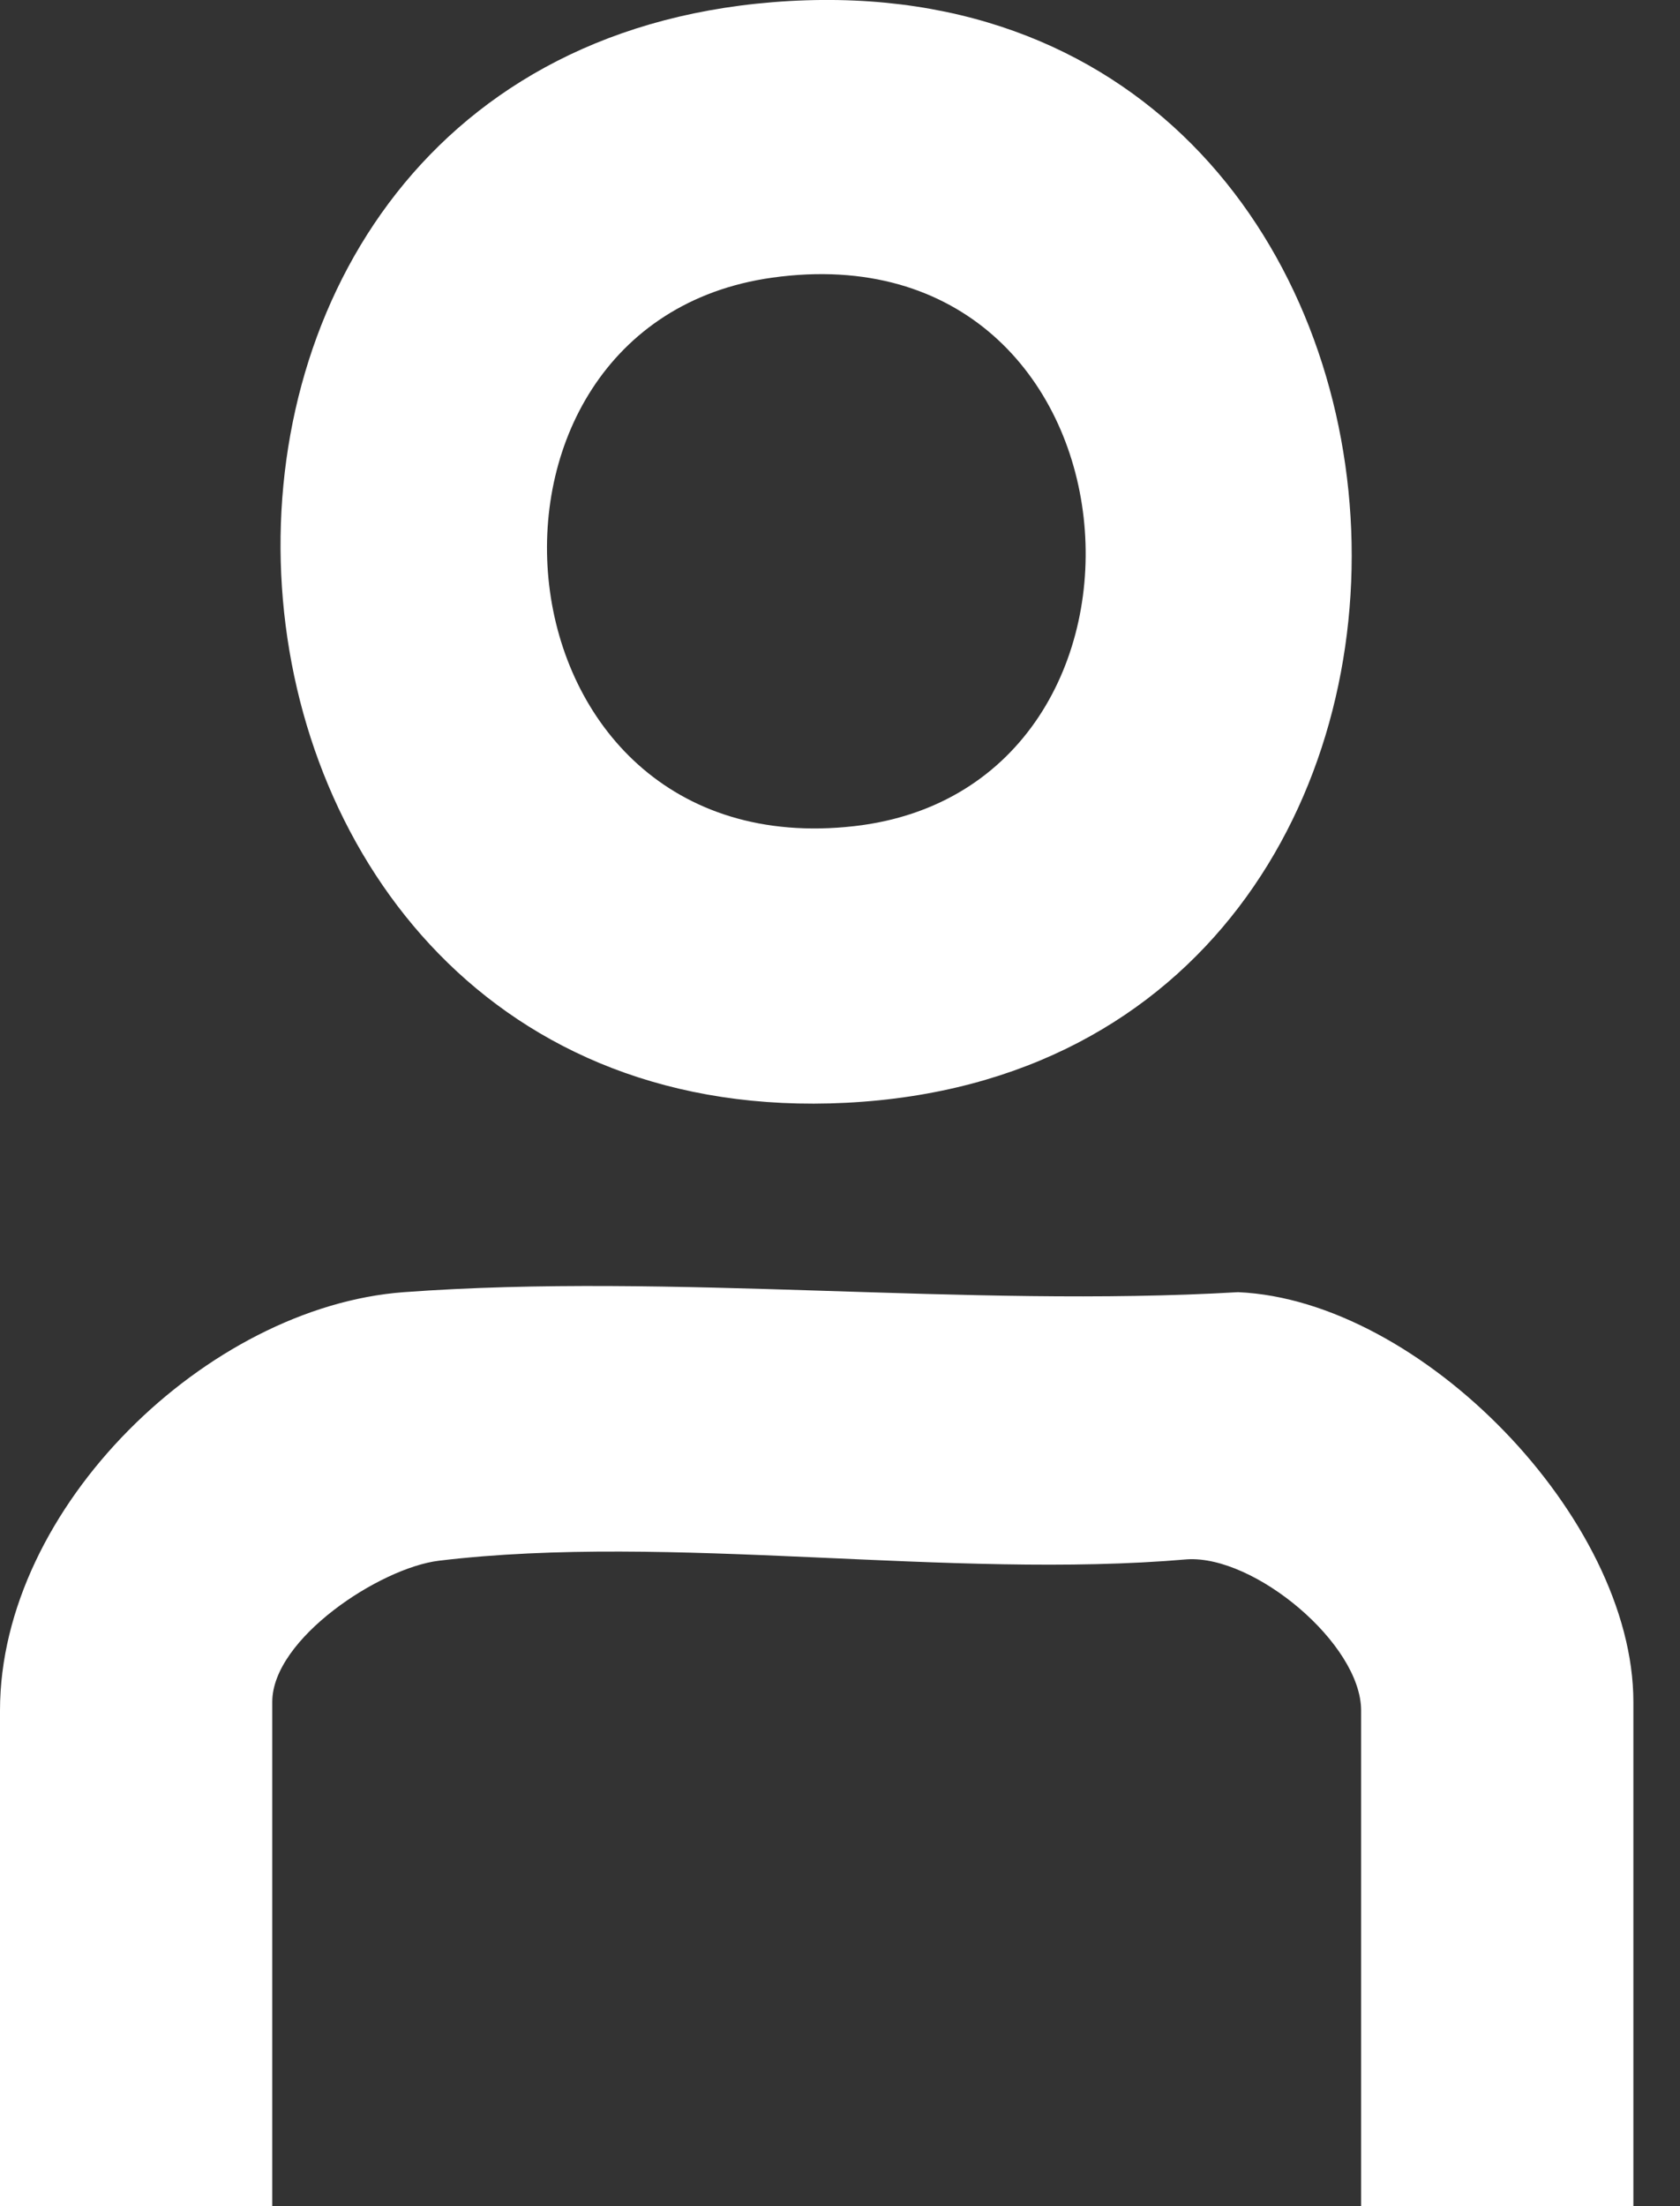
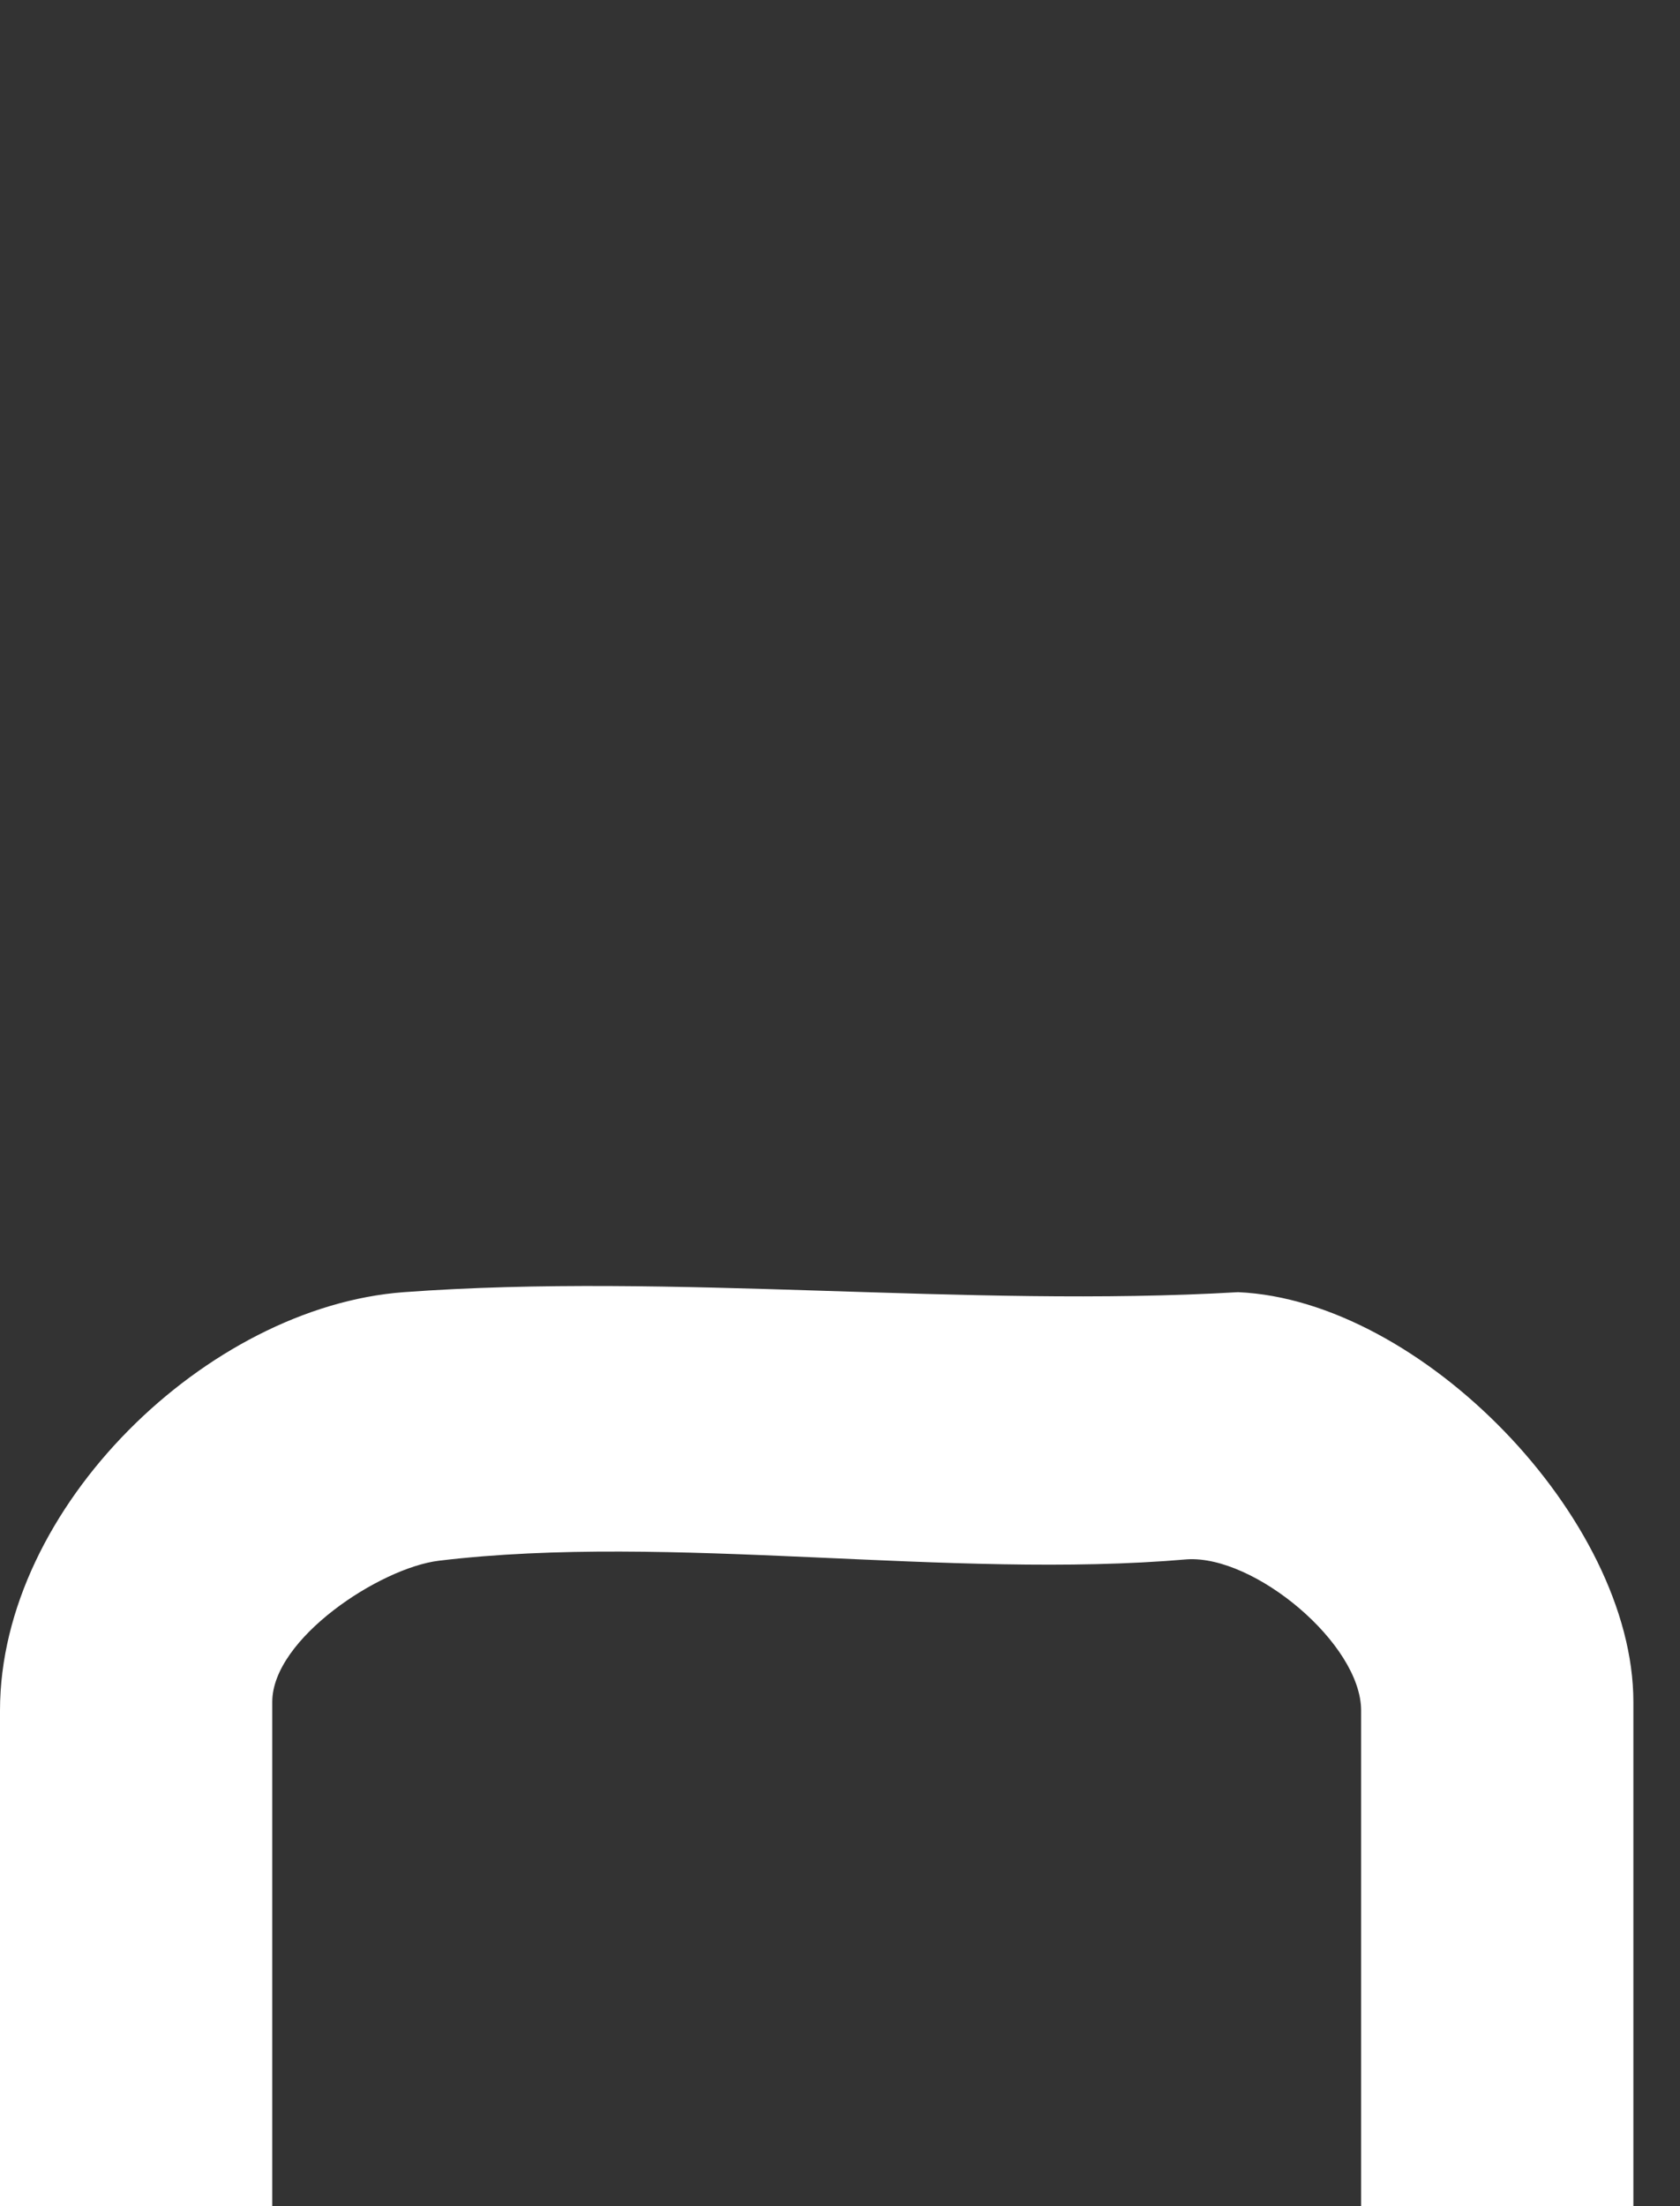
<svg xmlns="http://www.w3.org/2000/svg" width="16" height="21" viewBox="0 0 16 21" fill="none">
  <rect x="0" y="0" width="16" height="21" fill="#333333" stroke="none" />
  <g clip-path="url(#clip0_694_1446)">
    <path d="M15.556 21H12.963V16.282C12.963 15.647 11.946 14.802 11.305 14.843C9.05 15.038 6.388 14.59 4.181 14.856C3.621 14.923 2.593 15.598 2.593 16.2V21H0V16.282C0 14.345 1.978 12.438 3.845 12.3C6.411 12.111 9.201 12.451 11.791 12.3C13.533 12.375 15.556 14.455 15.556 16.2V21Z" fill="white" />
-     <path d="M7.357 0.021C14.292 -0.54 14.868 10.15 8.061 10.497C1.351 10.839 0.67 0.562 7.357 0.021ZM7.354 2.643C4.173 3.088 4.611 8.263 8.135 7.864C11.385 7.496 10.973 2.138 7.354 2.643Z" fill="white" />
  </g>
  <defs>
    <clipPath id="clip0_694_1446">
      <rect width="15.556" height="21" fill="white" />
    </clipPath>
  </defs>
</svg>